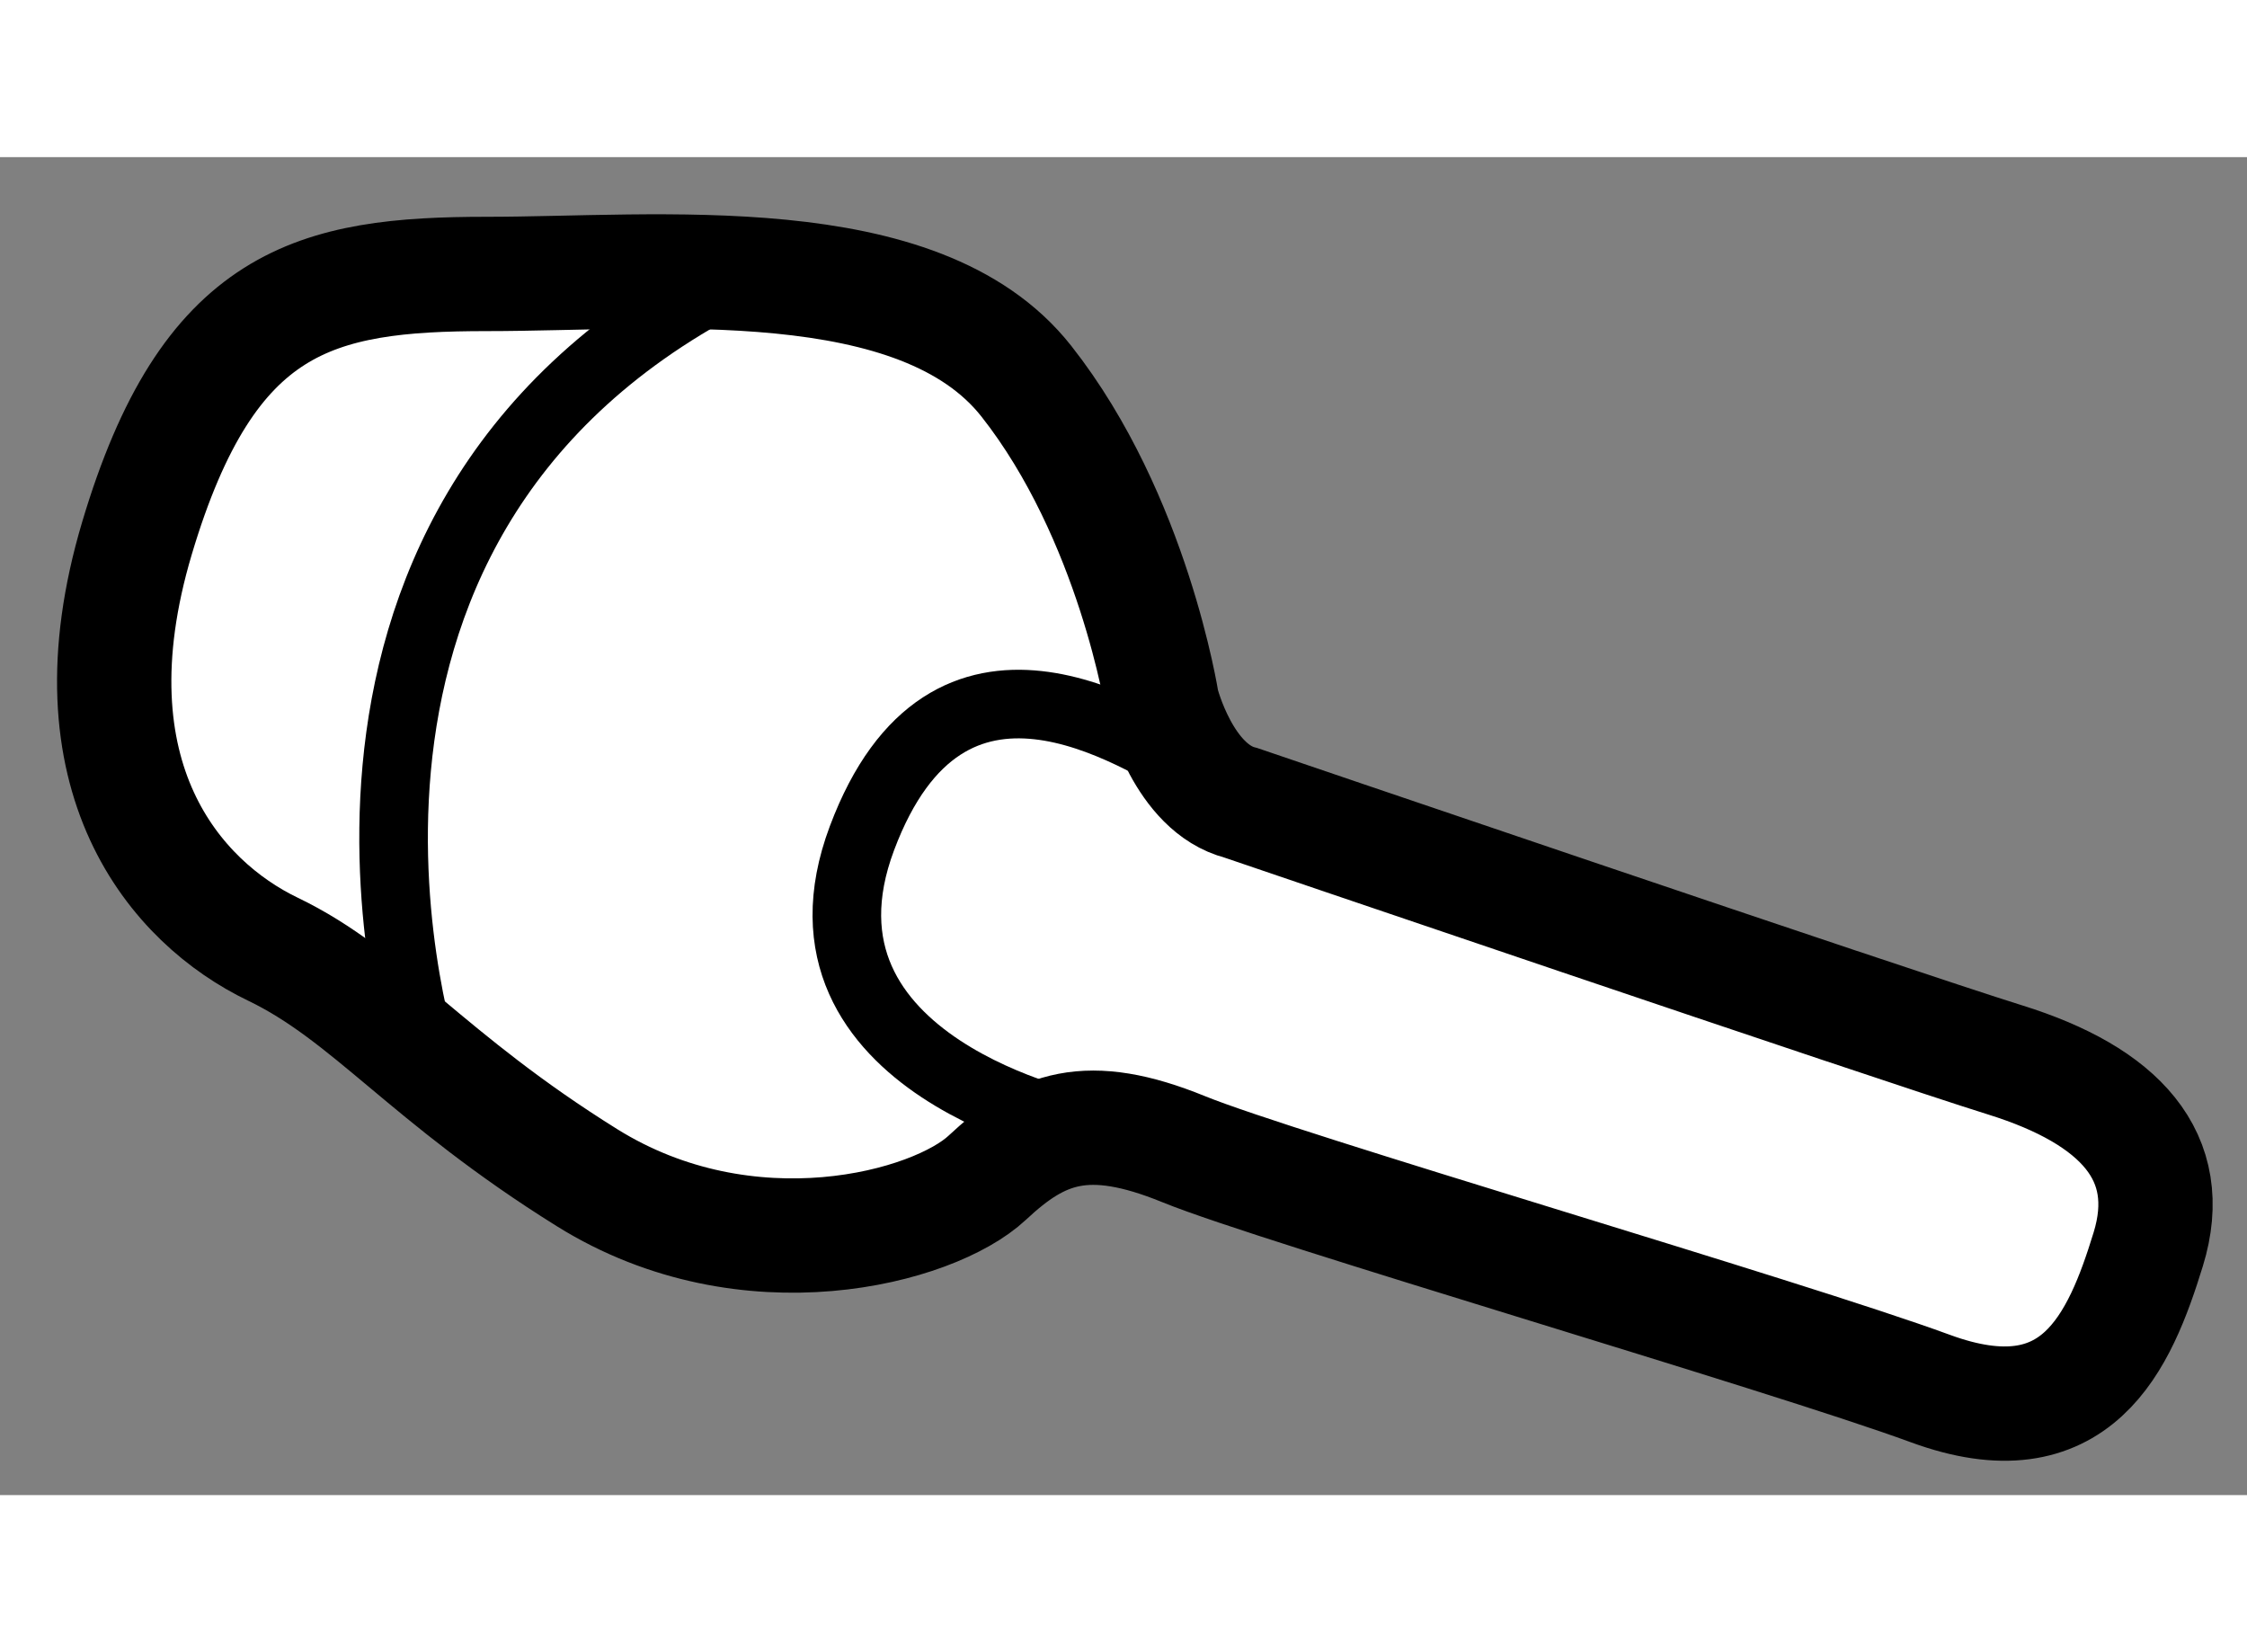
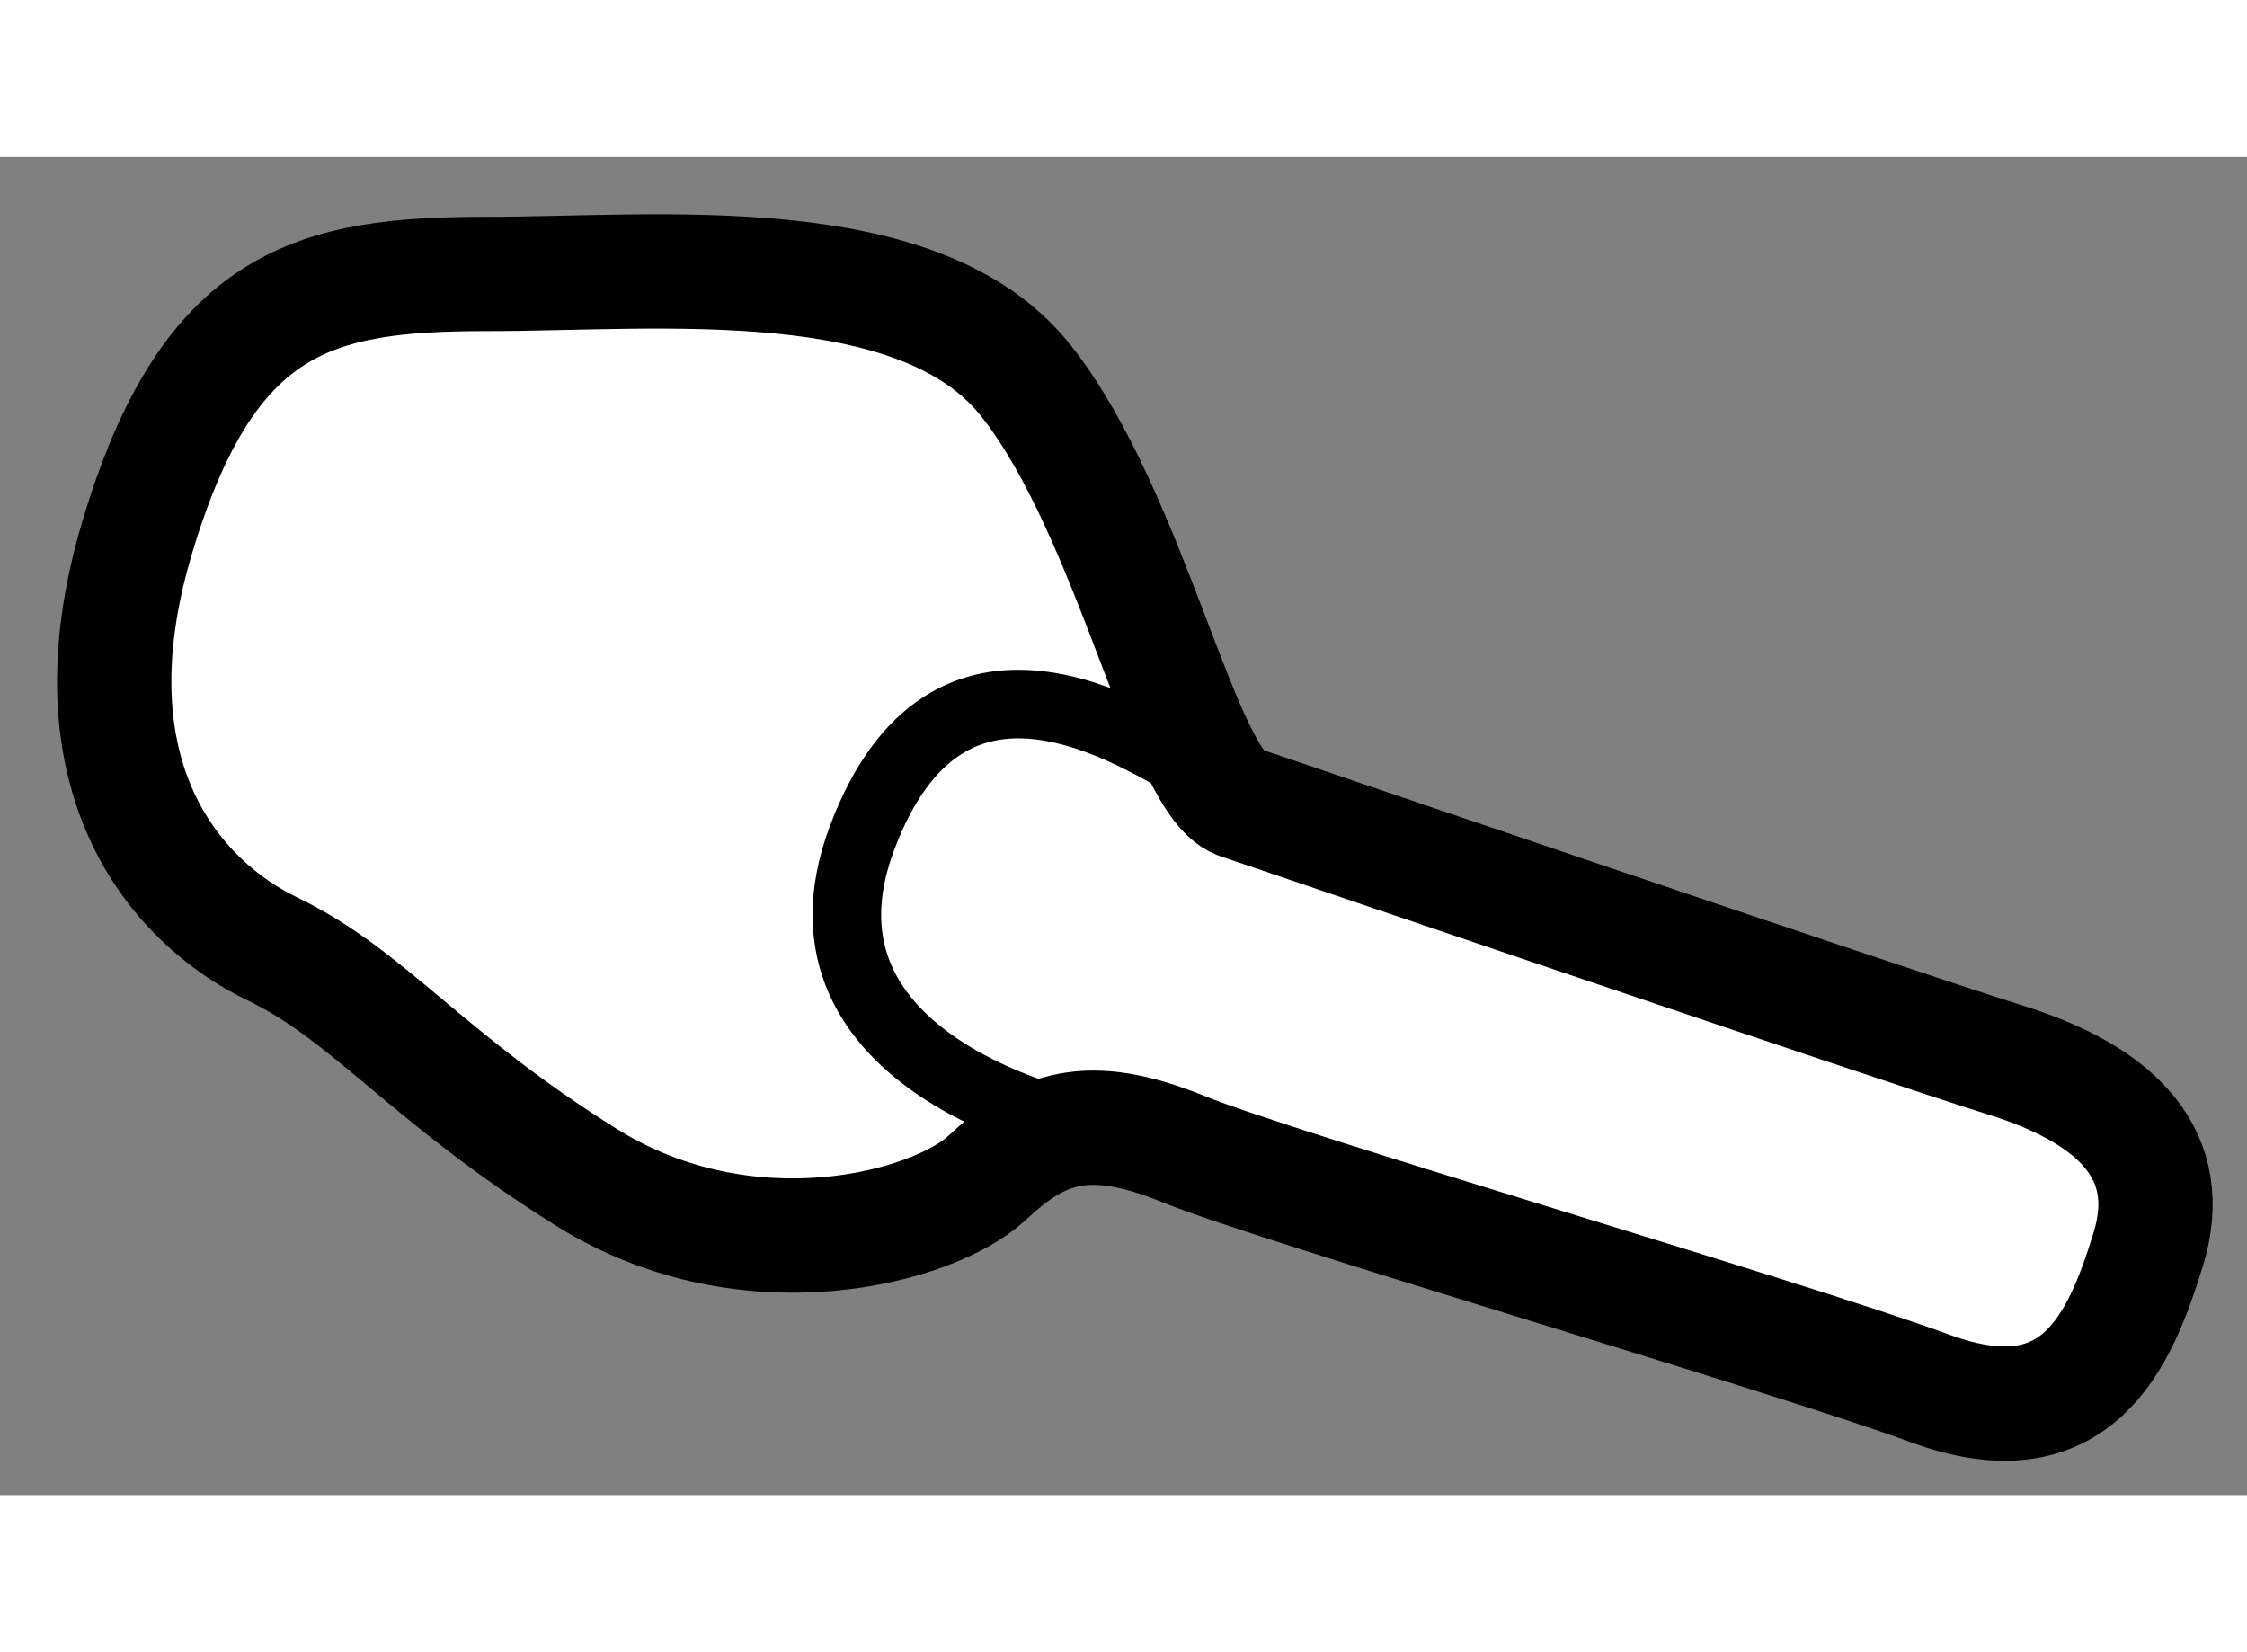
<svg xmlns="http://www.w3.org/2000/svg" version="1.1" x="0px" y="0px" width="244.8px" height="180px" viewBox="8.167 72.114 9.828 5.852" enable-background="new 0 0 244.8 180" xml:space="preserve">
  <rect x="8.167" y="72.114" width="9.828" height="5.852" fill="#808080" stroke="none" />
  <g>
-     <path fill="#FFFFFF" stroke="#000000" stroke-width="0.5" d="M13.594,74.938c0,0,2.844,0.969,3.344,1.125s0.75,0.422,0.625,0.828    s-0.313,0.844-0.953,0.609s-2.844-0.875-3.266-1.047s-0.625-0.094-0.859,0.125s-1.047,0.438-1.75,0s-0.953-0.797-1.375-1    s-0.906-0.75-0.594-1.797s0.781-1.156,1.531-1.156s1.891-0.125,2.359,0.469S13.25,74.5,13.25,74.5S13.344,74.875,13.594,74.938z" />
-     <path fill="none" stroke="#000000" stroke-width="0.3" d="M10.031,76.094c0,0-0.781-2.344,1.313-3.438" />
+     <path fill="#FFFFFF" stroke="#000000" stroke-width="0.5" d="M13.594,74.938c0,0,2.844,0.969,3.344,1.125s0.75,0.422,0.625,0.828    s-0.313,0.844-0.953,0.609s-2.844-0.875-3.266-1.047s-0.625-0.094-0.859,0.125s-1.047,0.438-1.75,0s-0.953-0.797-1.375-1    s-0.906-0.75-0.594-1.797s0.781-1.156,1.531-1.156s1.891-0.125,2.359,0.469S13.344,74.875,13.594,74.938z" />
    <path fill="none" stroke="#000000" stroke-width="0.3" d="M12.906,76.359c0,0-1.344-0.266-0.969-1.266s1.188-0.453,1.469-0.297" />
  </g>
</svg>